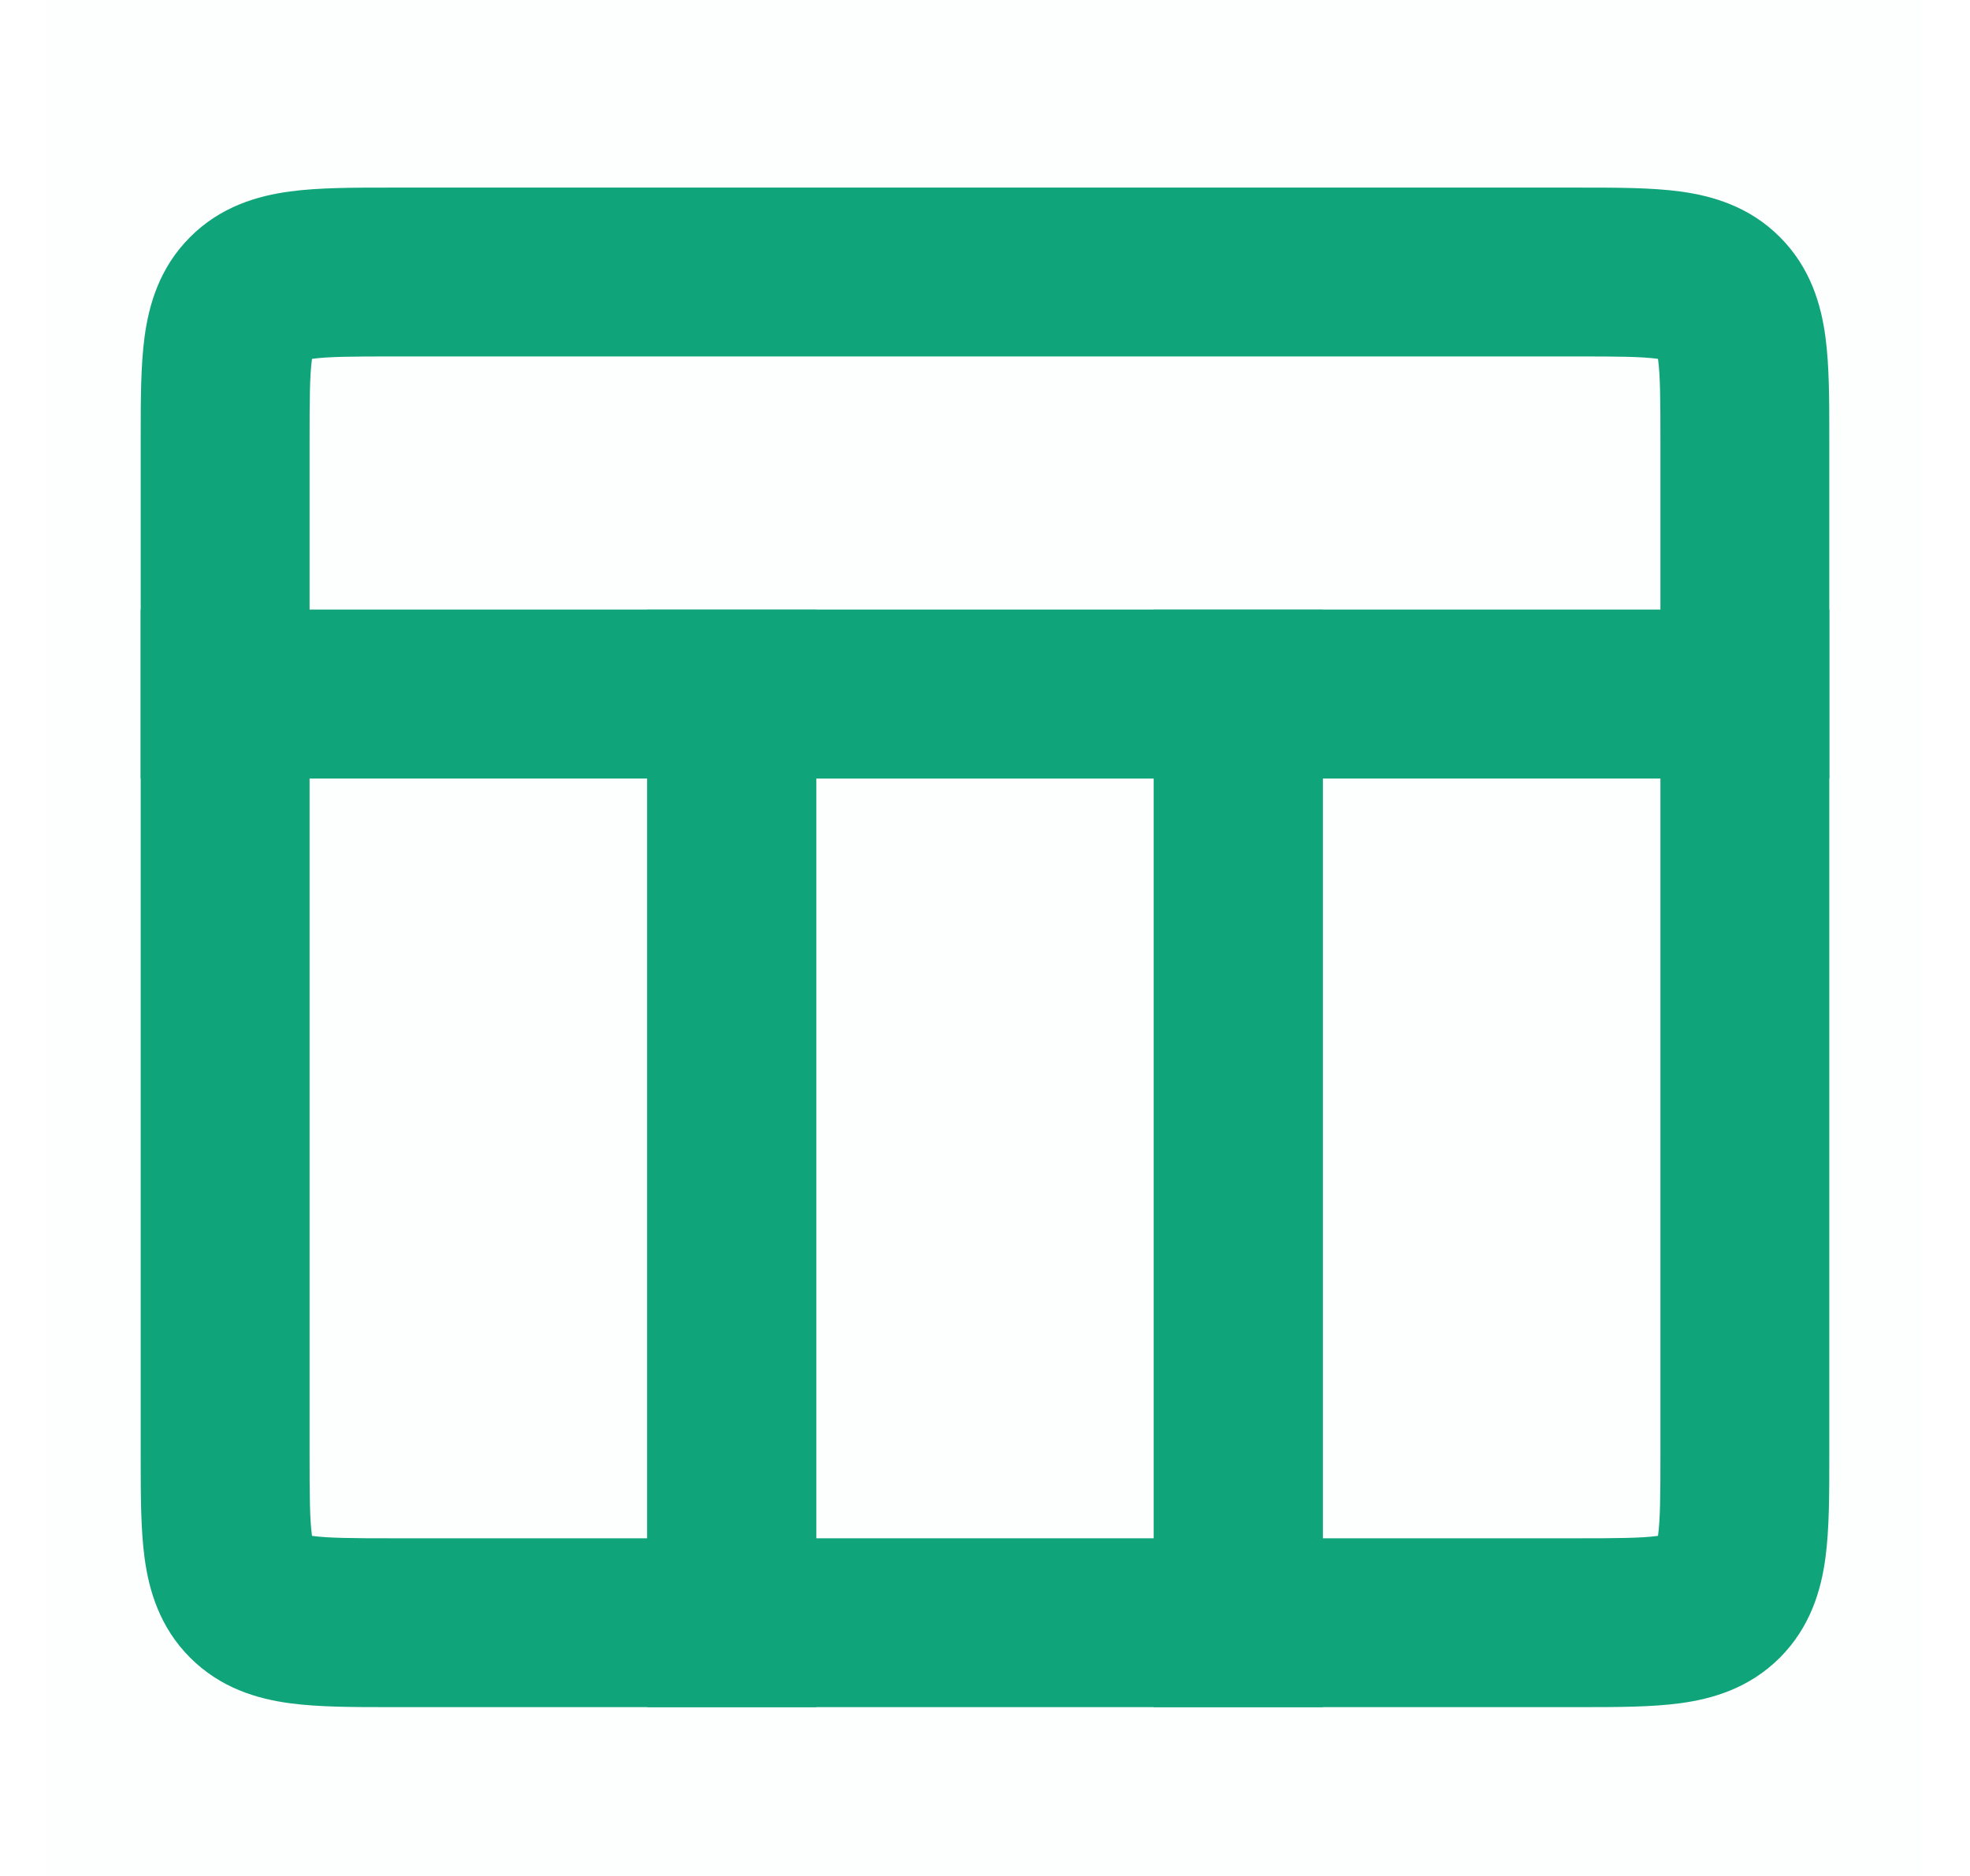
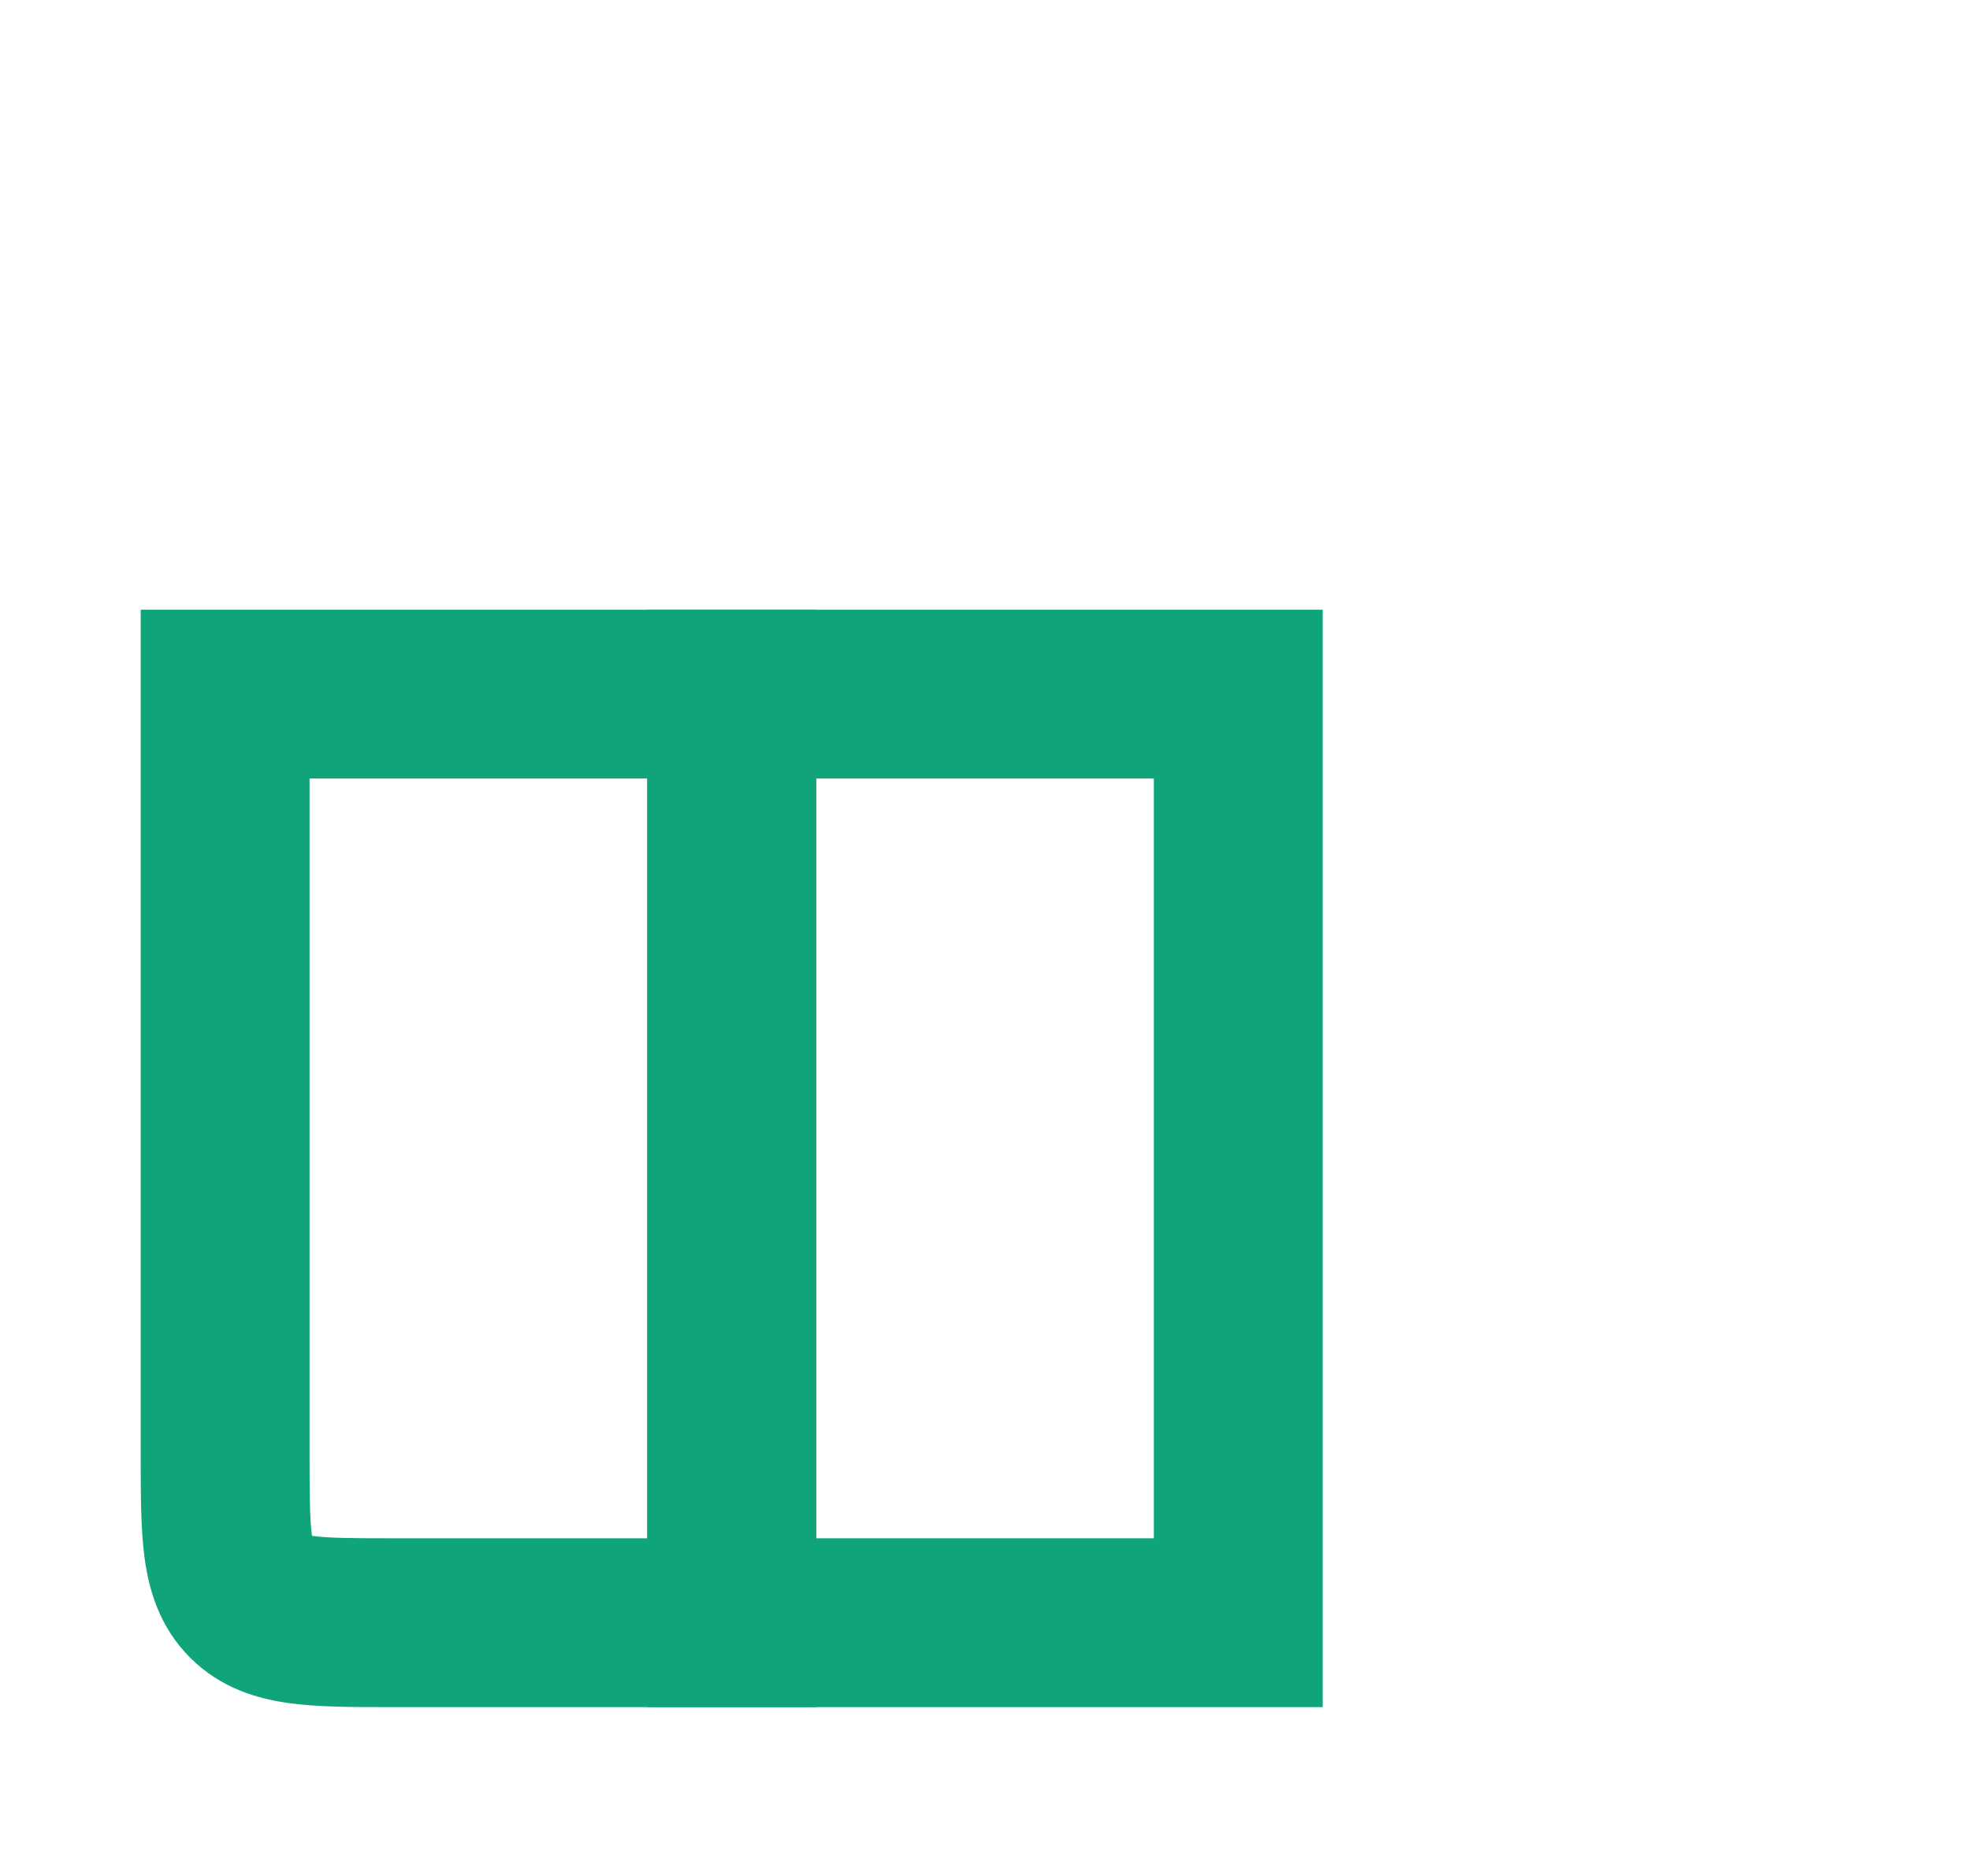
<svg xmlns="http://www.w3.org/2000/svg" width="21" height="20" viewBox="0 0 21 20" fill="none">
-   <rect x="0.5" width="20" height="20" fill="#0FA479" fill-opacity="0.01" />
-   <path fill-rule="evenodd" clip-rule="evenodd" d="M12.3 6.5H19.5V15.5C19.5 15.516 19.5 15.533 19.5 15.549C19.5 15.931 19.5 16.302 19.459 16.608C19.413 16.952 19.299 17.346 18.973 17.673C18.646 18 18.252 18.113 17.907 18.159C17.601 18.2 17.23 18.2 16.849 18.2C16.832 18.2 16.816 18.2 16.8 18.2H12.3V6.5ZM14.1 8.3V16.4H16.8C17.25 16.4 17.496 16.398 17.667 16.375C17.67 16.375 17.672 16.375 17.674 16.374C17.674 16.372 17.675 16.37 17.675 16.368C17.698 16.196 17.7 15.95 17.7 15.5V8.3H14.1Z" fill="#0FA479" />
  <path fill-rule="evenodd" clip-rule="evenodd" d="M1.5 6.5H8.7V18.2H4.2C4.184 18.2 4.167 18.2 4.151 18.2C3.769 18.2 3.398 18.2 3.093 18.159C2.748 18.113 2.354 18 2.027 17.673C1.7 17.346 1.587 16.952 1.541 16.608C1.5 16.302 1.5 15.931 1.5 15.549C1.5 15.533 1.5 15.516 1.5 15.5V6.5ZM3.3 8.3V15.5C3.3 15.95 3.302 16.196 3.325 16.368C3.325 16.37 3.326 16.372 3.326 16.374C3.328 16.375 3.33 16.375 3.332 16.375C3.504 16.398 3.75 16.4 4.2 16.4H6.9V8.3H3.3Z" fill="#0FA479" />
  <path fill-rule="evenodd" clip-rule="evenodd" d="M6.9 6.5H14.1V18.2H6.9V6.5ZM8.7 8.3V16.4H12.3V8.3H8.7Z" fill="#0FA479" />
-   <path fill-rule="evenodd" clip-rule="evenodd" d="M4.151 2C4.167 2 4.184 2 4.2 2H16.8C16.816 2 16.833 2 16.849 2C17.231 2 17.602 2 17.907 2.041C18.252 2.087 18.646 2.2 18.973 2.527C19.3 2.854 19.413 3.248 19.459 3.593C19.5 3.898 19.5 4.269 19.5 4.651C19.5 4.667 19.5 4.684 19.5 4.7V8.3H1.5V4.7C1.5 4.684 1.5 4.667 1.5 4.651C1.5 4.269 1.5 3.898 1.541 3.593C1.587 3.248 1.7 2.854 2.027 2.527C2.354 2.2 2.748 2.087 3.093 2.041C3.398 2 3.769 2 4.151 2ZM3.326 3.826C3.326 3.828 3.325 3.83 3.325 3.832C3.302 4.004 3.3 4.25 3.3 4.7V6.5H17.7V4.7C17.7 4.25 17.698 4.004 17.675 3.832C17.675 3.83 17.674 3.828 17.674 3.826C17.672 3.826 17.67 3.825 17.668 3.825C17.496 3.802 17.25 3.8 16.8 3.8H4.2C3.75 3.8 3.504 3.802 3.332 3.825C3.33 3.825 3.328 3.826 3.326 3.826Z" fill="#0FA479" />
</svg>